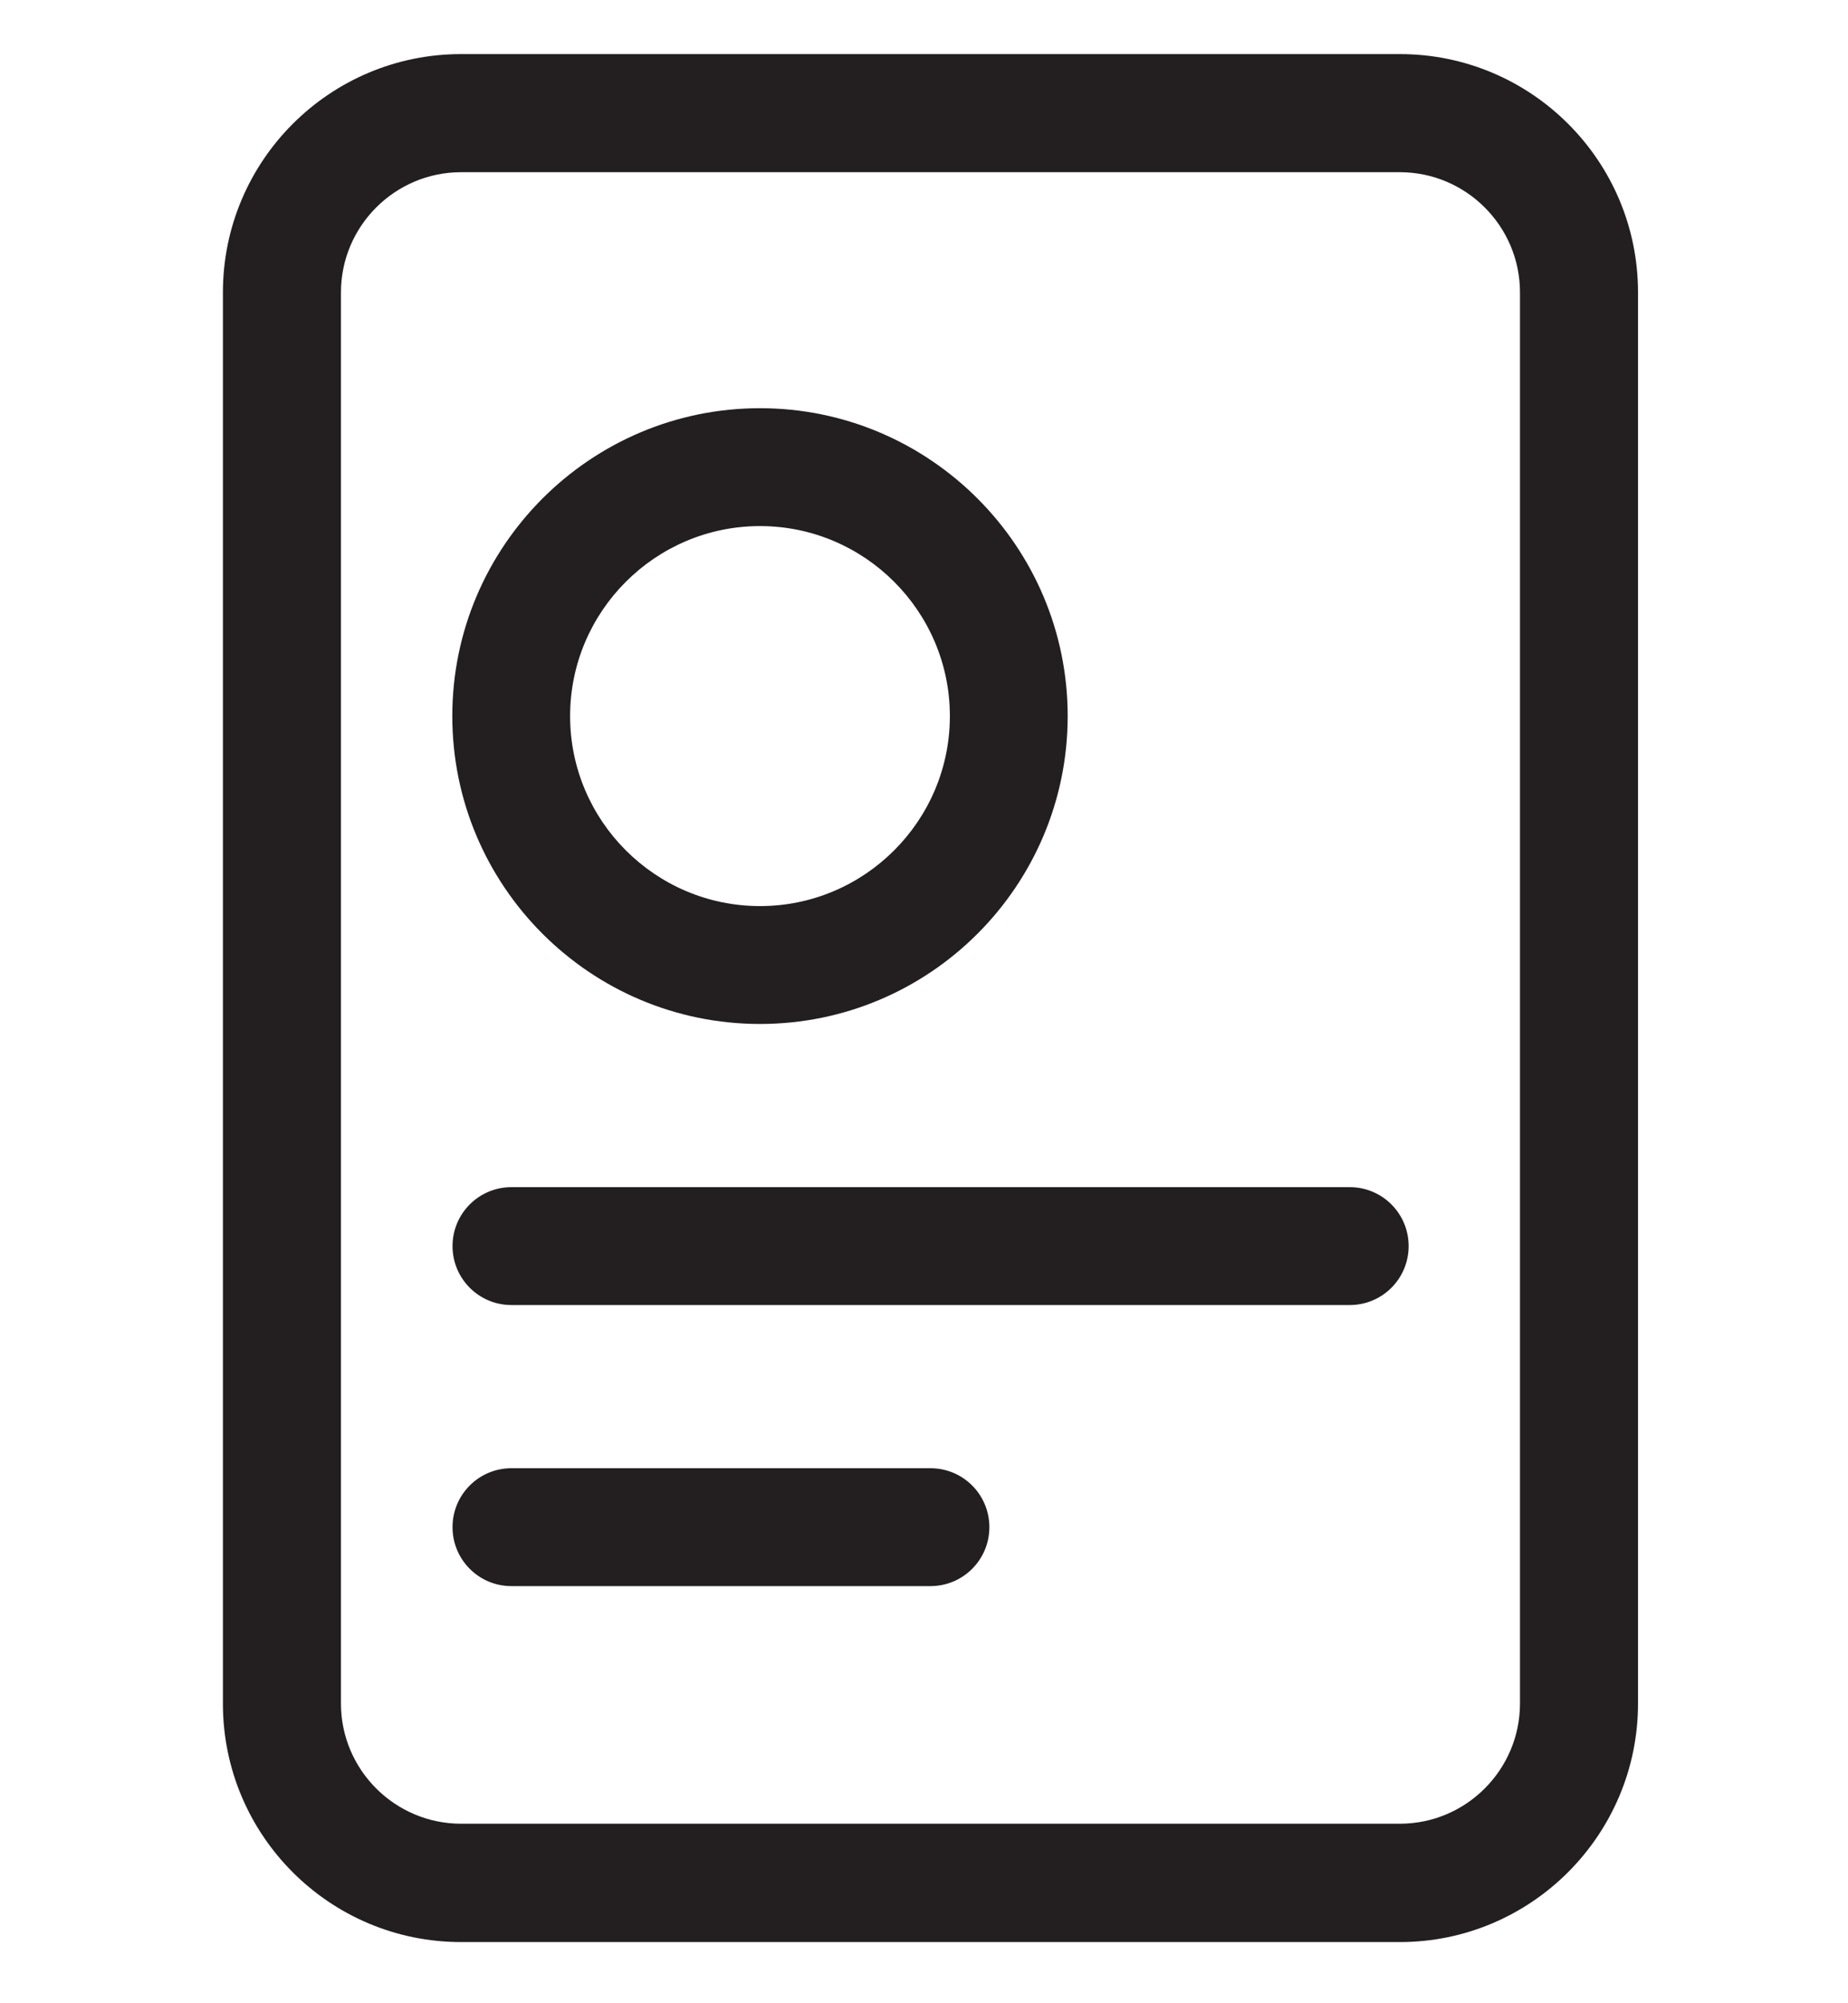
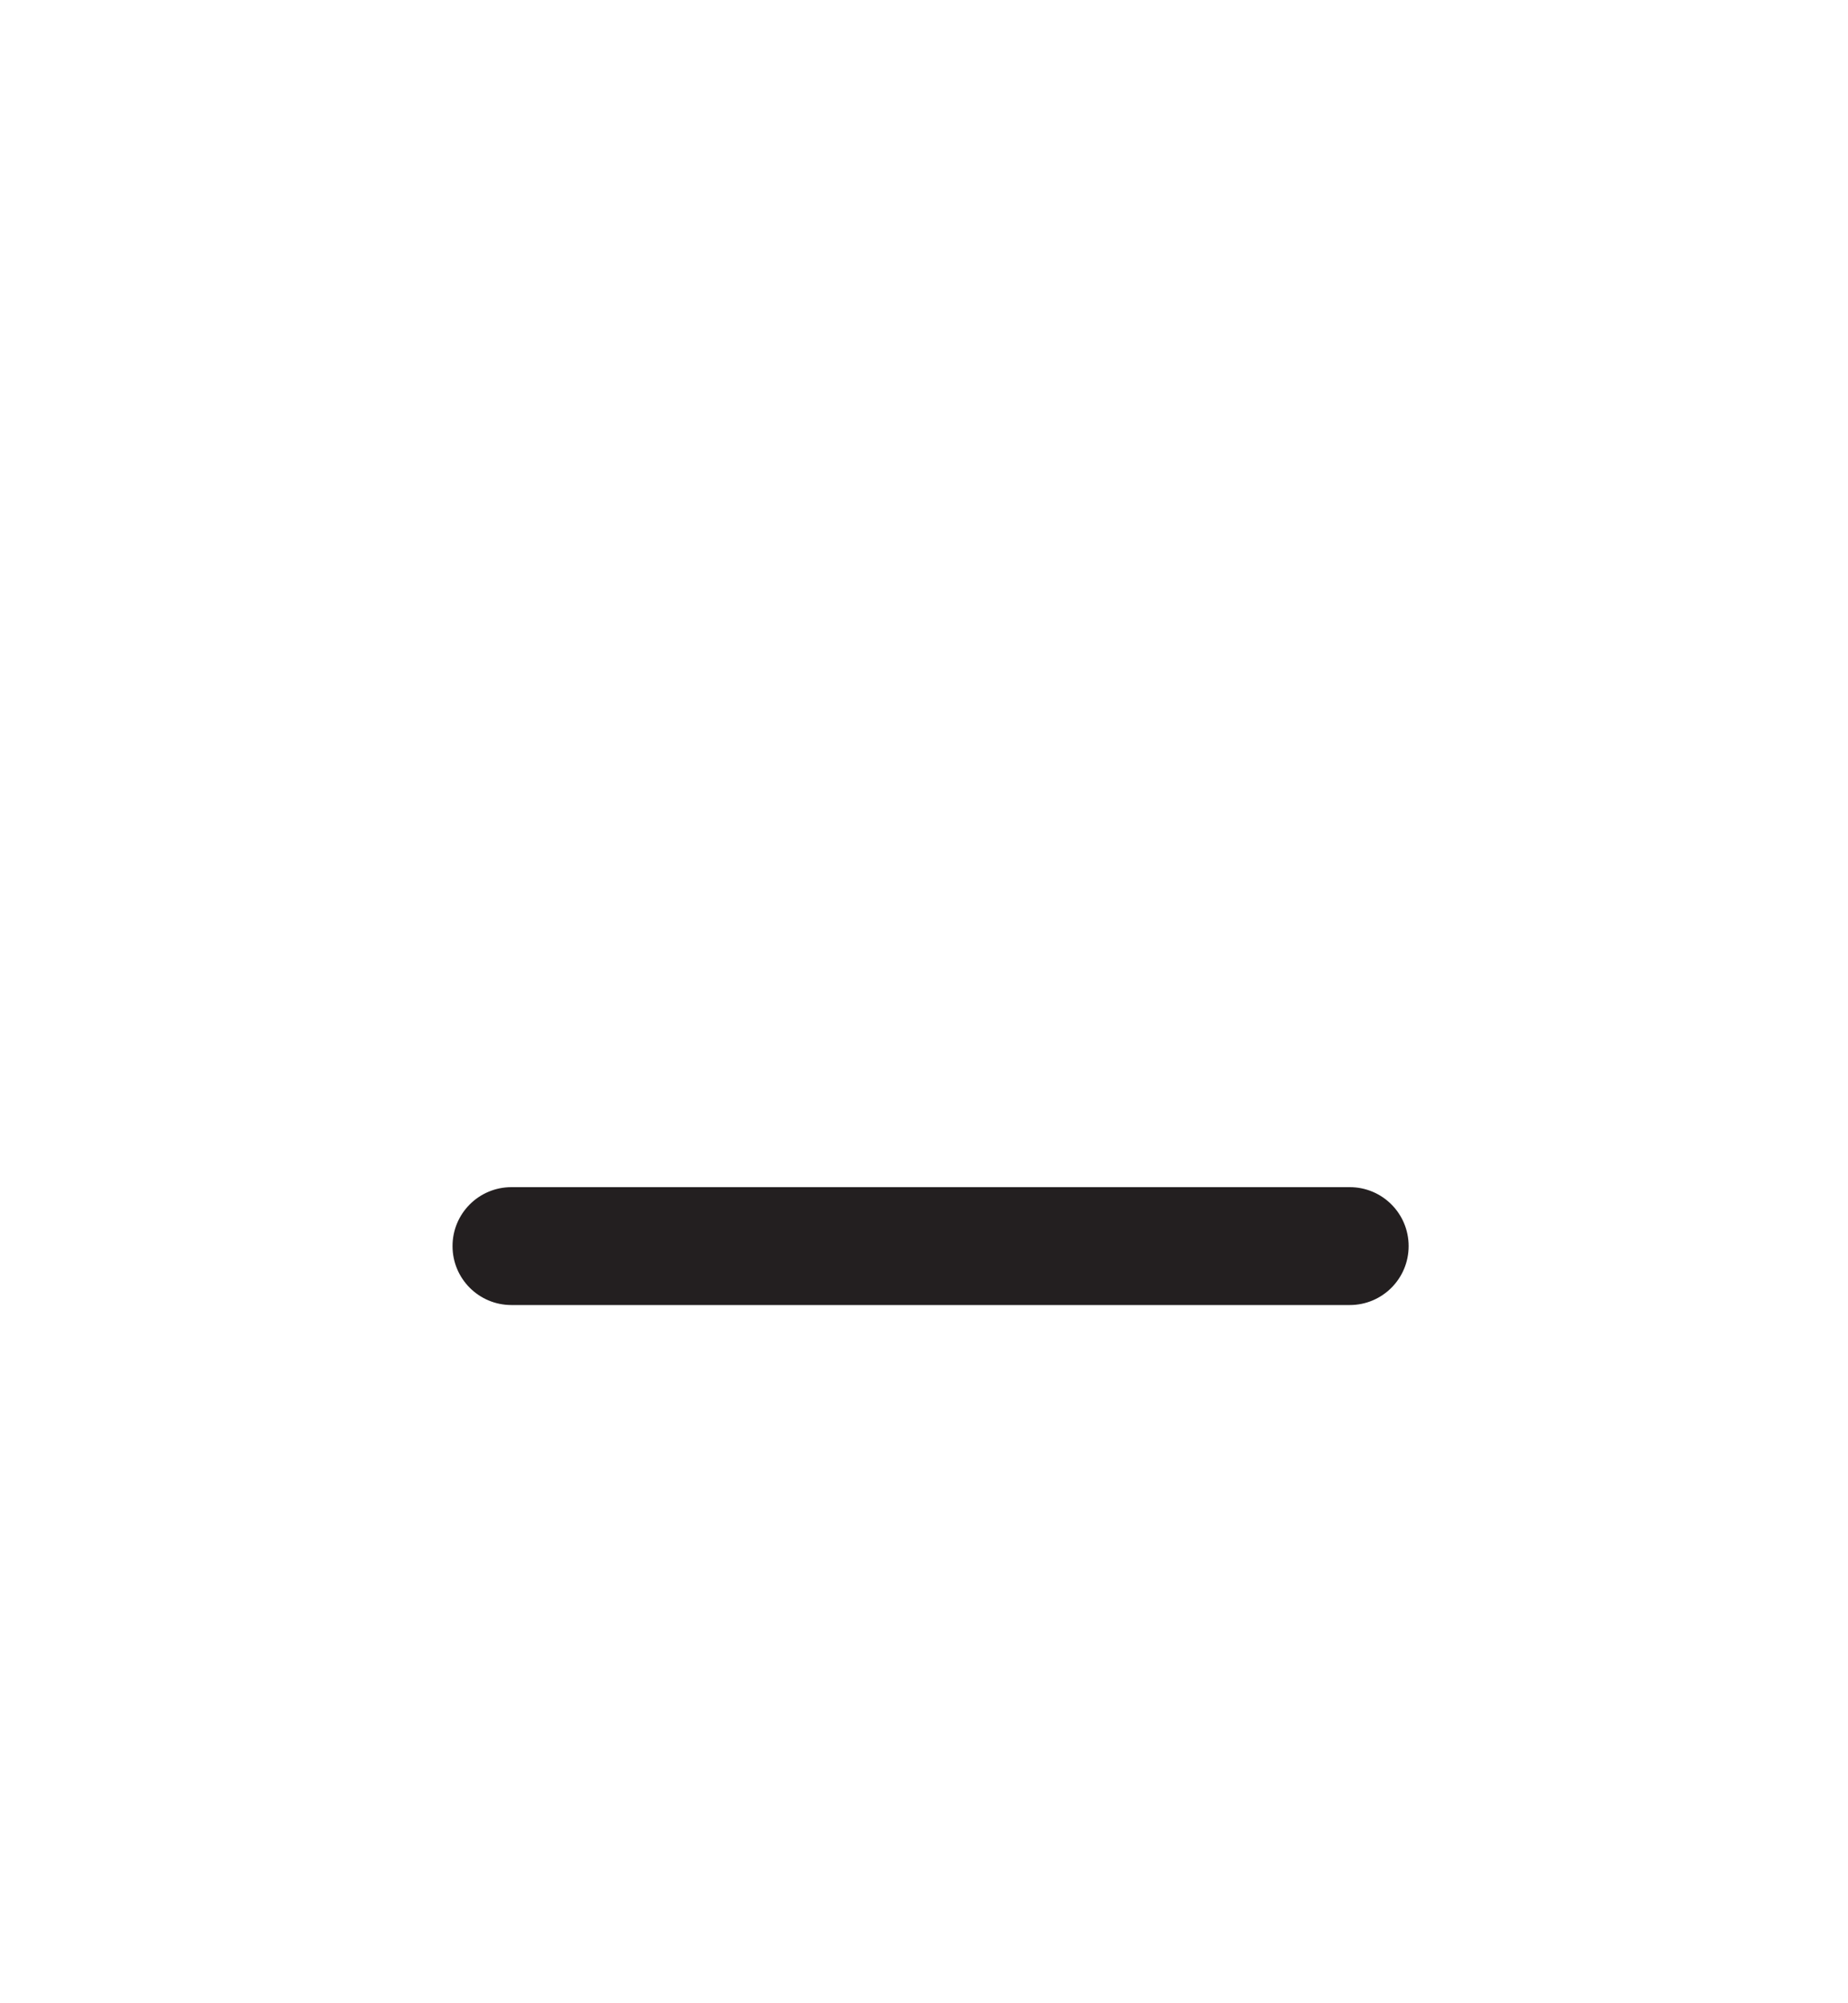
<svg xmlns="http://www.w3.org/2000/svg" version="1.1" id="Calque_1" x="0px" y="0px" viewBox="0 0 800 866.5" style="enable-background:new 0 0 800 866.5;" xml:space="preserve">
  <style type="text/css">
	.st0{fill:#231F20;}
</style>
  <g>
    <g>
      <g>
-         <path class="st0" d="M606,840.2H199.6c-56.9,0-103.1-46.2-103.1-103.1V126.5c0-56.9,46.2-103.1,103.1-103.1H606     c56.9,0,103.1,46.2,103.1,103.1v610.5C709.1,793.9,662.8,840.2,606,840.2z M199.6,74.5c-28.7,0-52,23.4-52,52v610.5     c0,28.7,23.4,52,52,52H606c28.7,0,52-23.4,52-52V126.5c0-28.7-23.4-52-52-52H199.6z" />
-       </g>
+         </g>
    </g>
    <g>
      <g>
-         <path class="st0" d="M329,443c-73.5,0-133.2-59.7-133.2-133.2S255.6,176.6,329,176.6s133.2,59.7,133.2,133.2S402.5,443,329,443z      M329,227.6c-45.3,0-82.2,36.9-82.2,82.2s36.9,82.2,82.2,82.2s82.2-36.9,82.2-82.2S374.3,227.6,329,227.6z" />
-       </g>
+         </g>
    </g>
    <g>
      <g>
        <path class="st0" d="M584.3,564.6H221.4c-14.1,0-25.5-11.4-25.5-25.5s11.4-25.5,25.5-25.5h362.9c14.1,0,25.5,11.4,25.5,25.5     S598.4,564.6,584.3,564.6z" />
      </g>
    </g>
    <g>
      <g>
-         <path class="st0" d="M402.8,686.2H221.4c-14.1,0-25.5-11.4-25.5-25.5s11.4-25.5,25.5-25.5h181.4c14.1,0,25.5,11.4,25.5,25.5     S416.9,686.2,402.8,686.2z" />
-       </g>
+         </g>
    </g>
  </g>
</svg>